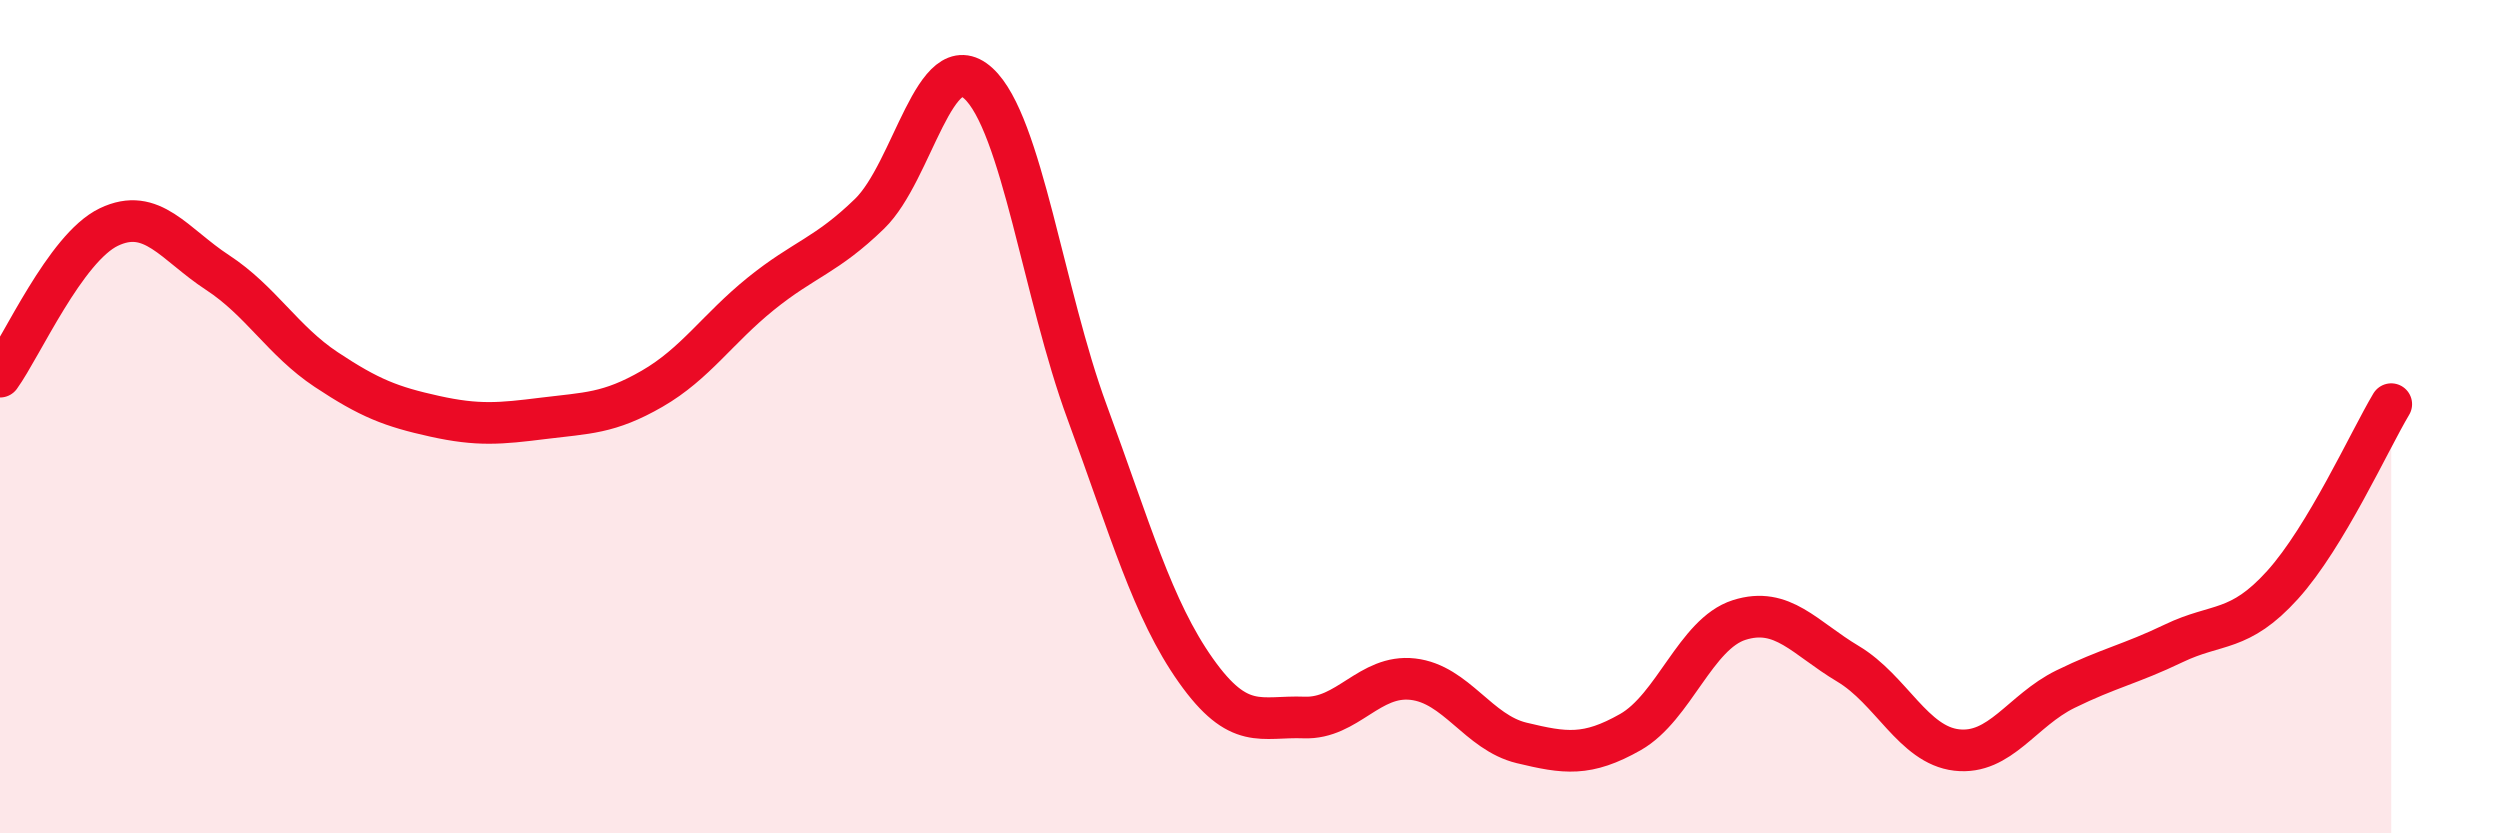
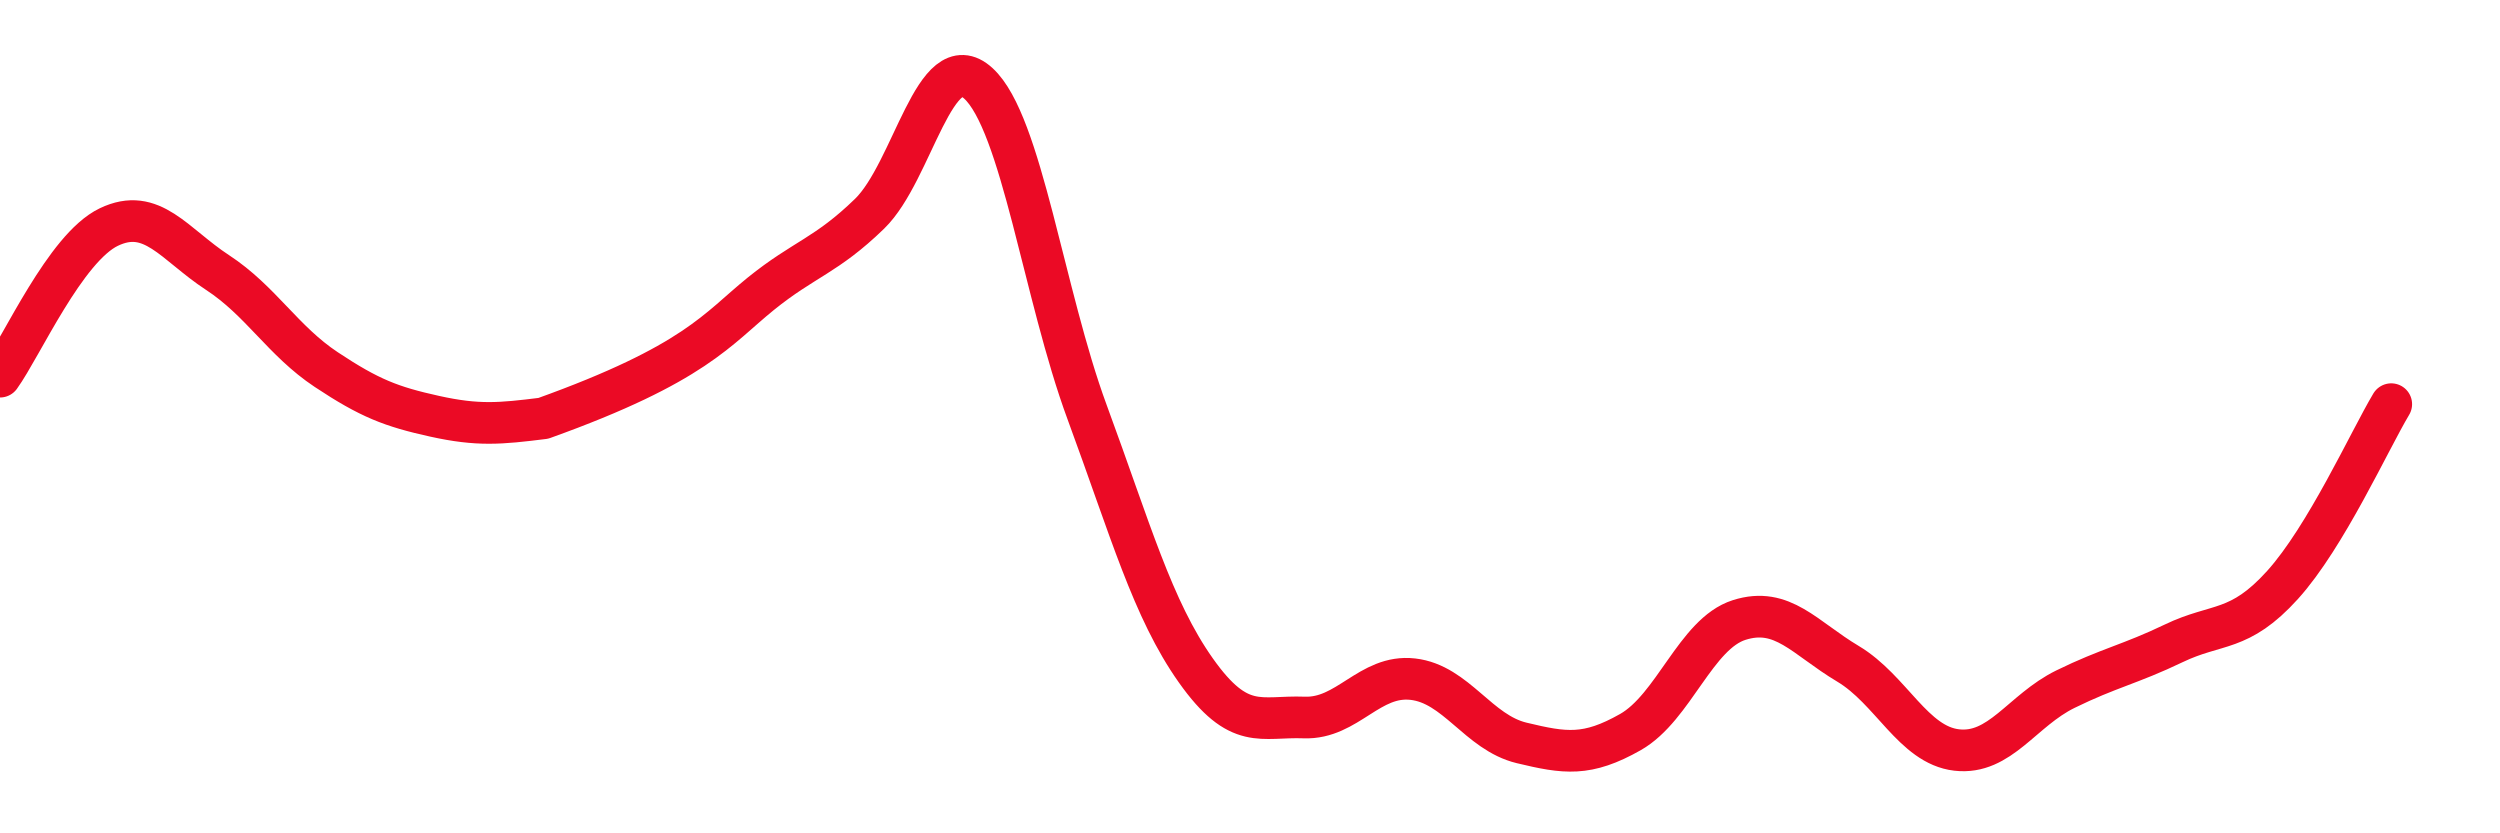
<svg xmlns="http://www.w3.org/2000/svg" width="60" height="20" viewBox="0 0 60 20">
-   <path d="M 0,9.04 C 0.52,8.32 1.57,5.95 2.61,5.45 C 3.65,4.95 4.18,5.86 5.22,6.54 C 6.26,7.22 6.79,8.18 7.83,8.87 C 8.87,9.56 9.39,9.76 10.43,9.99 C 11.47,10.22 12,10.17 13.04,10.04 C 14.08,9.91 14.61,9.93 15.65,9.33 C 16.69,8.73 17.22,7.89 18.26,7.05 C 19.3,6.21 19.83,6.14 20.87,5.13 C 21.91,4.12 22.44,1.05 23.48,2 C 24.52,2.95 25.05,7.07 26.09,9.89 C 27.13,12.71 27.66,14.62 28.7,16.09 C 29.74,17.56 30.26,17.18 31.3,17.22 C 32.34,17.26 32.87,16.18 33.91,16.3 C 34.95,16.42 35.48,17.58 36.52,17.83 C 37.56,18.08 38.09,18.16 39.13,17.57 C 40.17,16.98 40.7,15.21 41.74,14.88 C 42.78,14.55 43.31,15.31 44.35,15.93 C 45.39,16.55 45.92,17.88 46.96,18 C 48,18.12 48.53,17.05 49.57,16.54 C 50.61,16.03 51.13,15.94 52.17,15.44 C 53.21,14.94 53.74,15.19 54.78,14.04 C 55.82,12.89 56.87,10.57 57.39,9.7L57.39 20L0 20Z" fill="#EB0A25" opacity="0.1" stroke-linecap="round" stroke-linejoin="round" />
-   <path d="M 0,9.04 C 0.52,8.32 1.57,5.95 2.61,5.45 C 3.65,4.95 4.18,5.86 5.22,6.54 C 6.26,7.22 6.79,8.18 7.83,8.87 C 8.87,9.56 9.39,9.76 10.43,9.99 C 11.47,10.22 12,10.17 13.04,10.04 C 14.08,9.91 14.61,9.93 15.65,9.33 C 16.69,8.73 17.22,7.89 18.26,7.05 C 19.3,6.21 19.83,6.14 20.87,5.13 C 21.91,4.12 22.44,1.05 23.48,2 C 24.52,2.95 25.05,7.07 26.09,9.89 C 27.13,12.71 27.66,14.62 28.7,16.09 C 29.74,17.56 30.26,17.18 31.3,17.22 C 32.34,17.26 32.87,16.18 33.91,16.3 C 34.95,16.42 35.48,17.58 36.52,17.83 C 37.56,18.08 38.09,18.16 39.13,17.57 C 40.17,16.98 40.7,15.21 41.74,14.88 C 42.78,14.55 43.31,15.31 44.35,15.93 C 45.39,16.55 45.92,17.88 46.96,18 C 48,18.12 48.53,17.05 49.57,16.54 C 50.61,16.03 51.13,15.94 52.17,15.44 C 53.21,14.94 53.74,15.19 54.78,14.04 C 55.82,12.89 56.87,10.57 57.39,9.7" stroke="#EB0A25" stroke-width="1" fill="none" stroke-linecap="round" stroke-linejoin="round" />
+   <path d="M 0,9.04 C 0.52,8.32 1.57,5.95 2.61,5.45 C 3.65,4.95 4.18,5.86 5.22,6.54 C 6.26,7.22 6.79,8.18 7.83,8.87 C 8.87,9.56 9.39,9.76 10.43,9.99 C 11.47,10.22 12,10.17 13.04,10.04 C 16.69,8.73 17.22,7.89 18.26,7.05 C 19.3,6.21 19.83,6.14 20.87,5.13 C 21.91,4.12 22.44,1.05 23.48,2 C 24.52,2.95 25.05,7.07 26.09,9.89 C 27.13,12.71 27.66,14.62 28.7,16.09 C 29.74,17.56 30.26,17.18 31.3,17.22 C 32.34,17.26 32.87,16.18 33.91,16.3 C 34.95,16.42 35.48,17.58 36.52,17.83 C 37.56,18.08 38.09,18.16 39.13,17.57 C 40.17,16.98 40.7,15.21 41.74,14.88 C 42.78,14.55 43.31,15.31 44.35,15.93 C 45.39,16.55 45.92,17.88 46.96,18 C 48,18.12 48.53,17.05 49.57,16.54 C 50.61,16.03 51.13,15.94 52.17,15.44 C 53.21,14.94 53.74,15.19 54.78,14.04 C 55.82,12.89 56.87,10.57 57.39,9.7" stroke="#EB0A25" stroke-width="1" fill="none" stroke-linecap="round" stroke-linejoin="round" />
</svg>